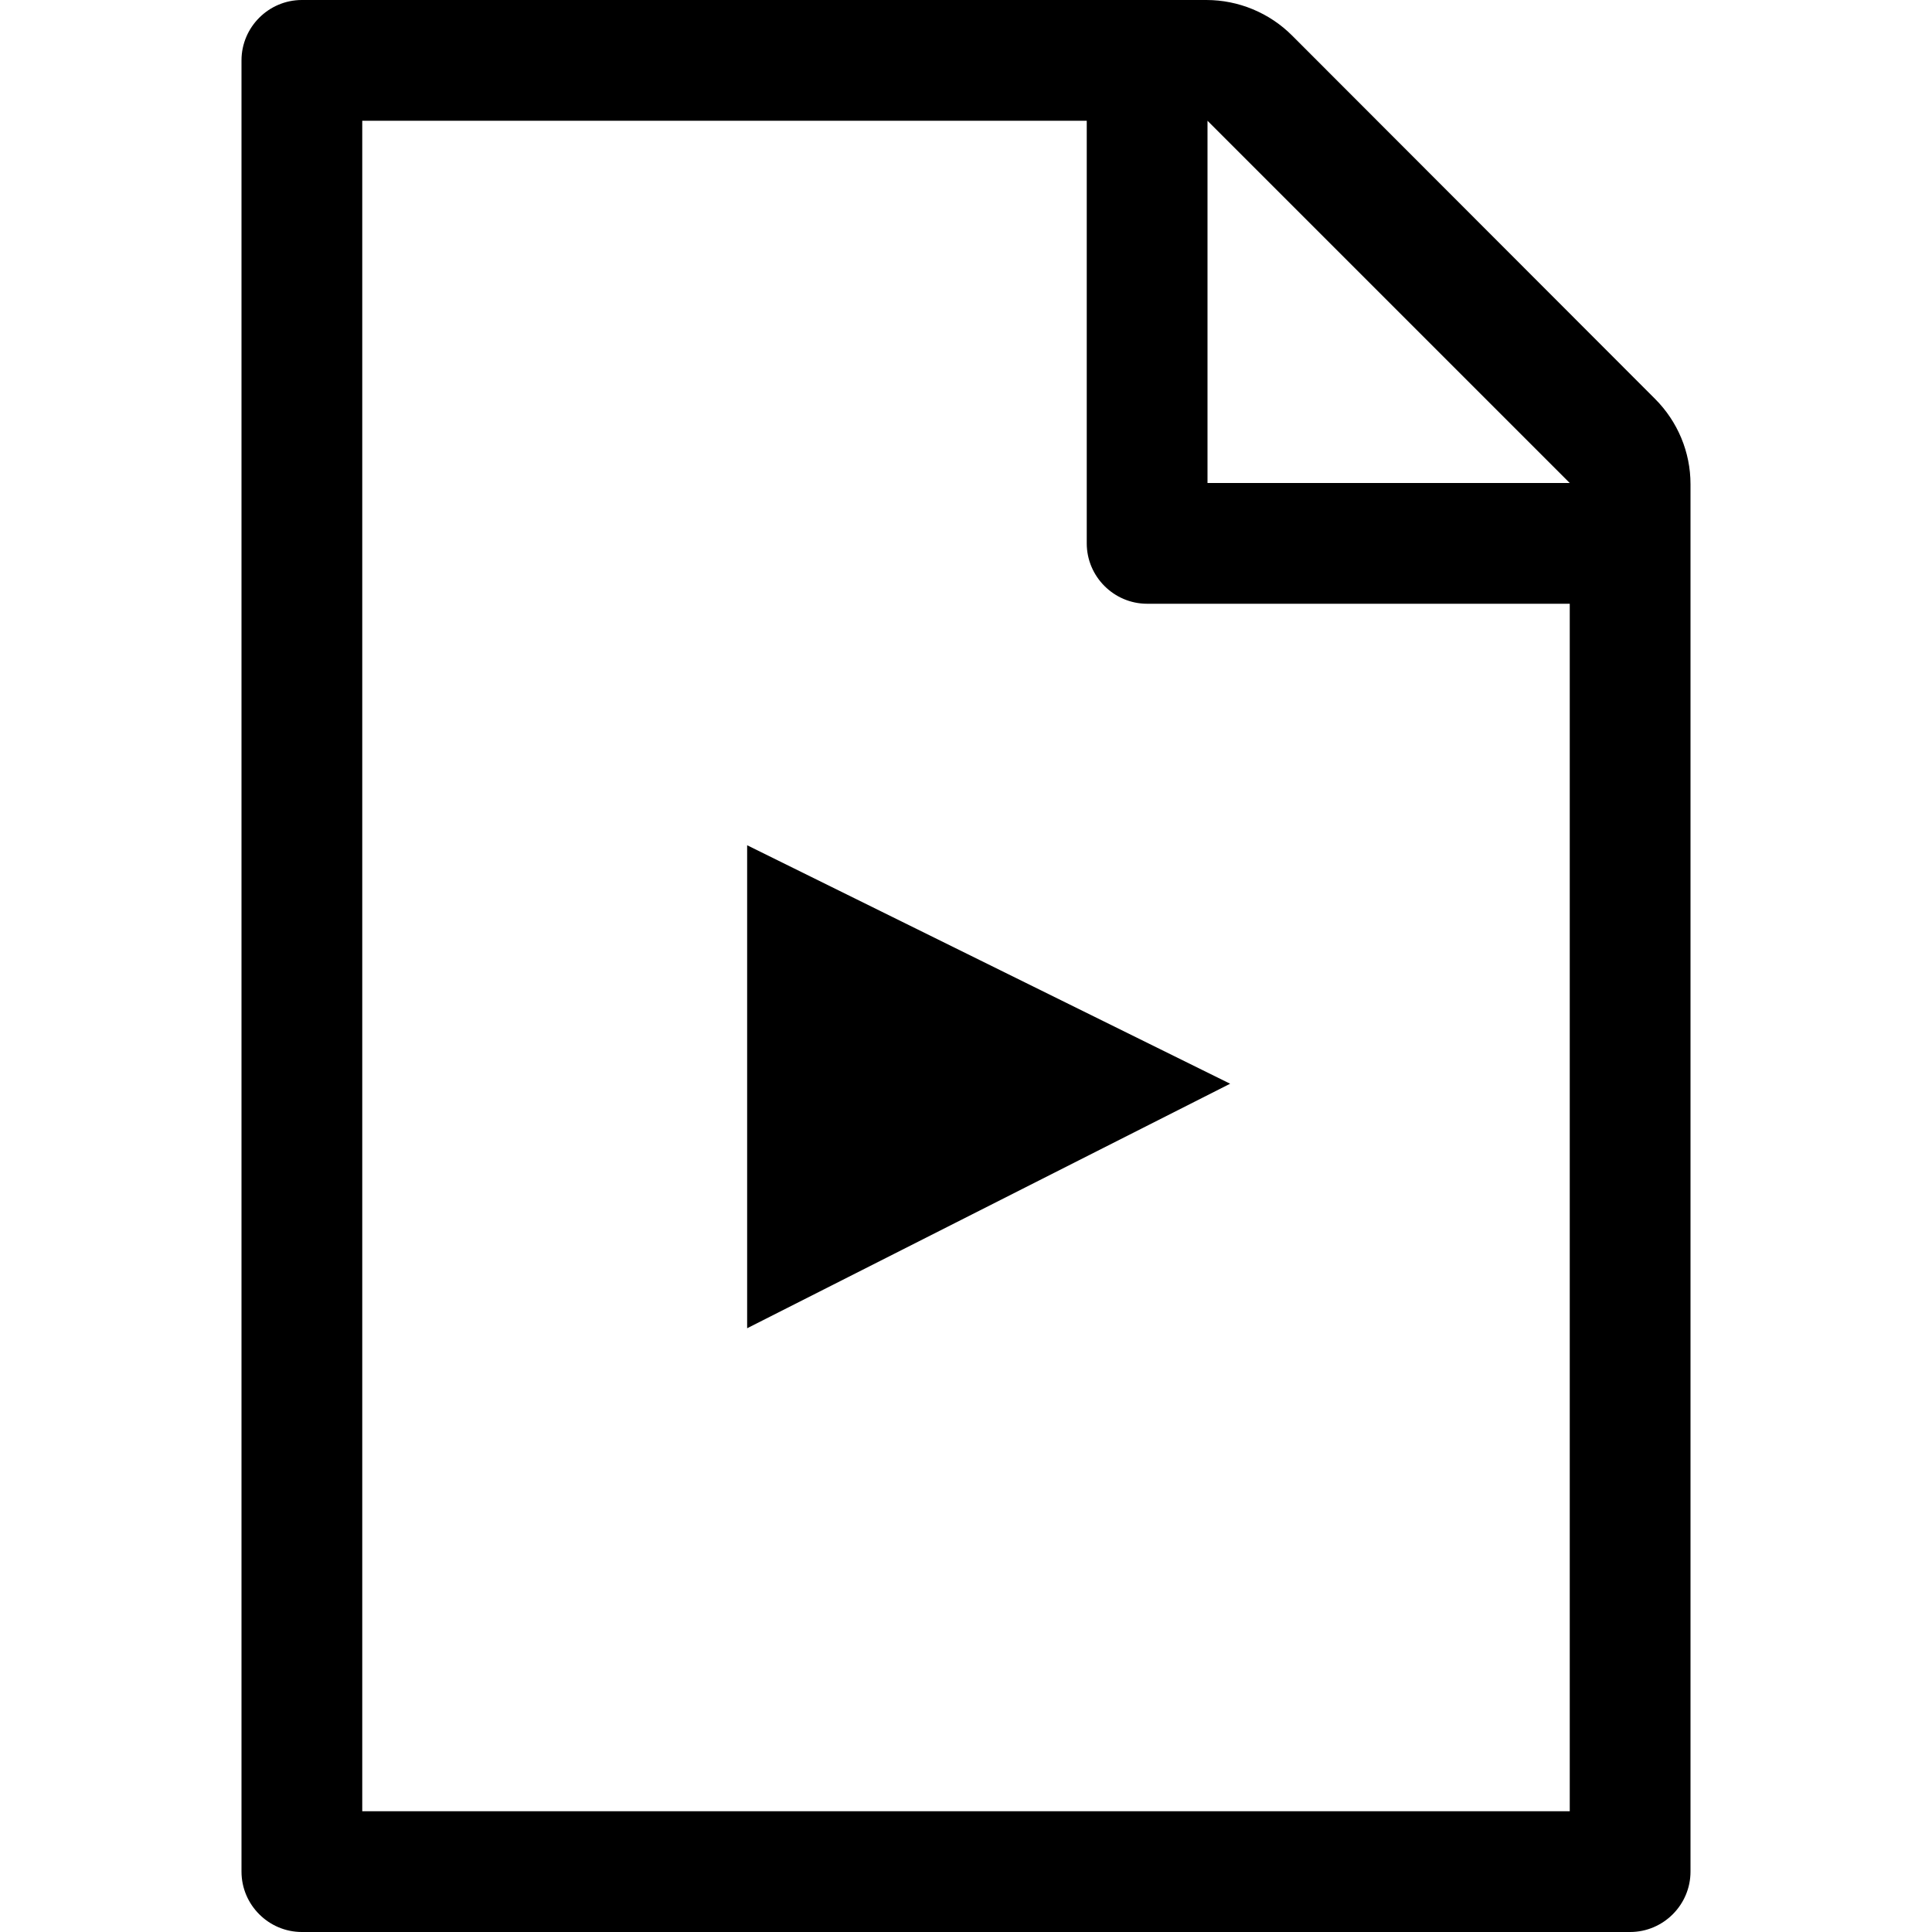
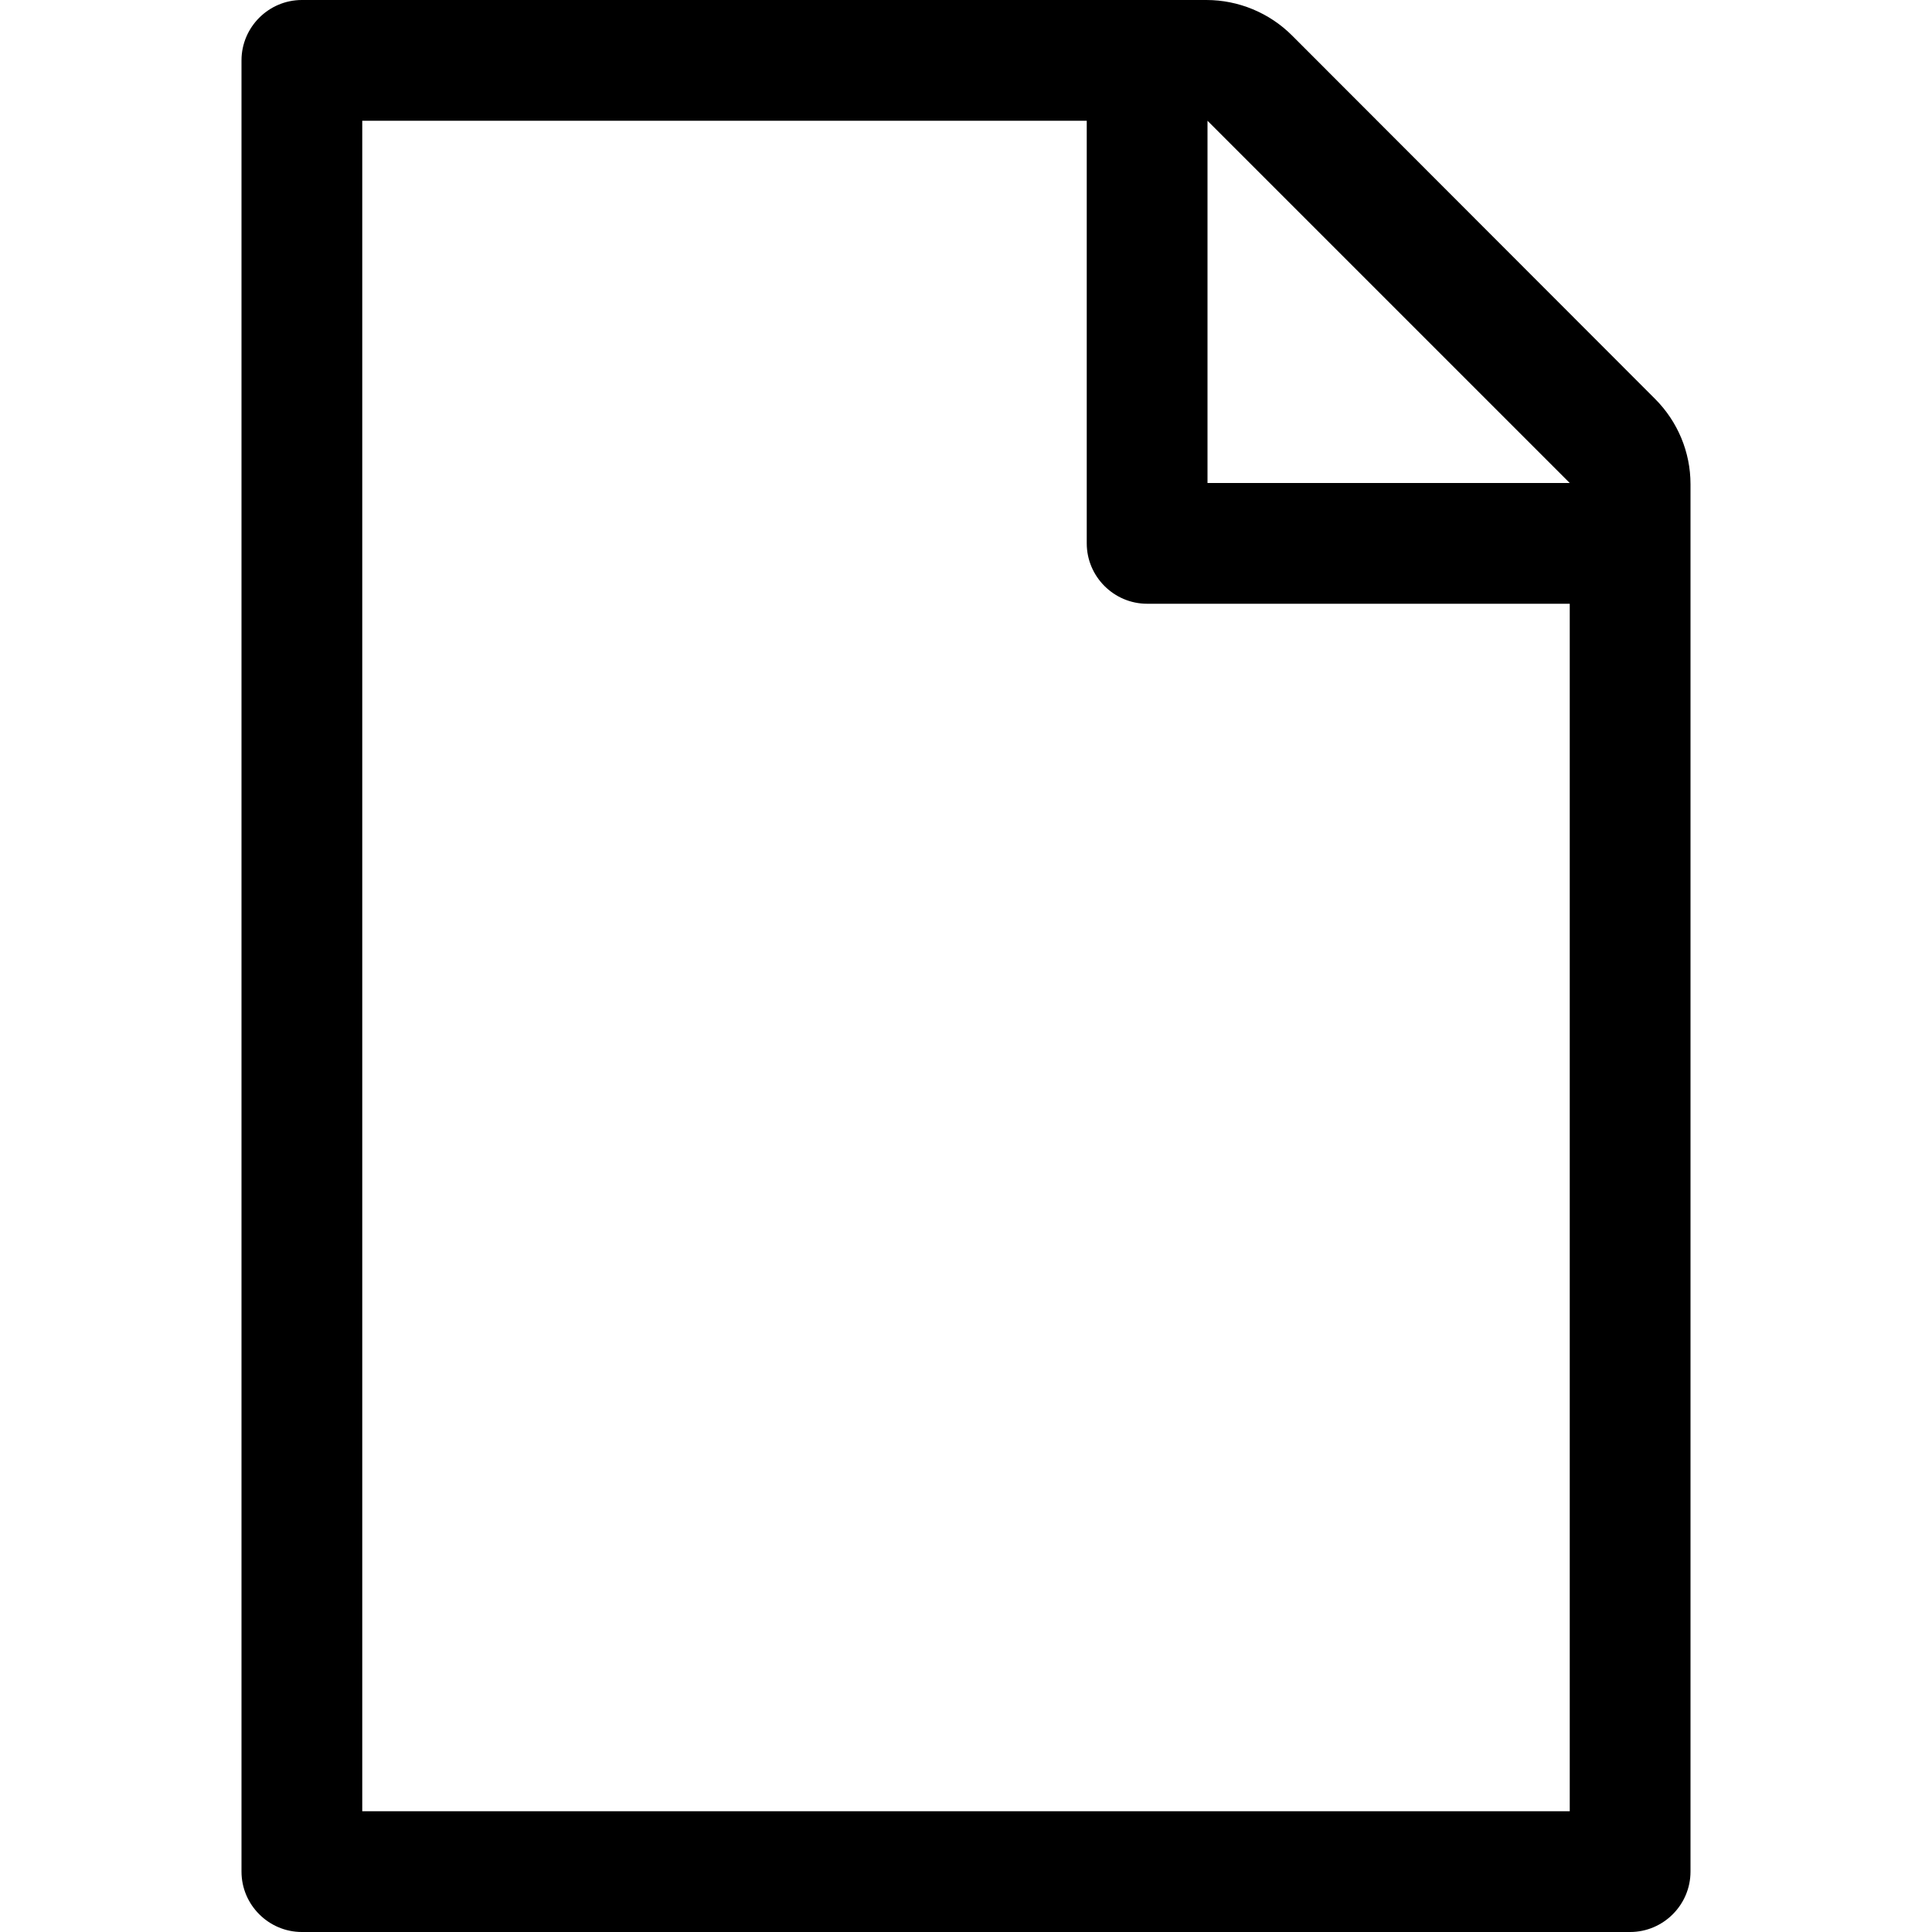
<svg xmlns="http://www.w3.org/2000/svg" version="1.1" id="Ebene_1" x="0px" y="0px" viewBox="0 0 512 512" style="enable-background:new 0 0 512 512;" xml:space="preserve">
  <path d="M319.7,0H80c-8.8,0-16,7.2-16,16v480c0,8.8,7.2,16,16,16h352c8.8,0,16-7.2,16-16V128.3c0-8.5-3.4-16.6-9.4-22.6L342.4,9.4  C336.4,3.4,328.2,0,319.7,0z M320,32l96,96h-96V32z M416,480H96V32h192v112c0,8.8,7.2,16,16,16h112V480z" />
-   <polygon points="198,352 198,224 326,287.2 " />
</svg>